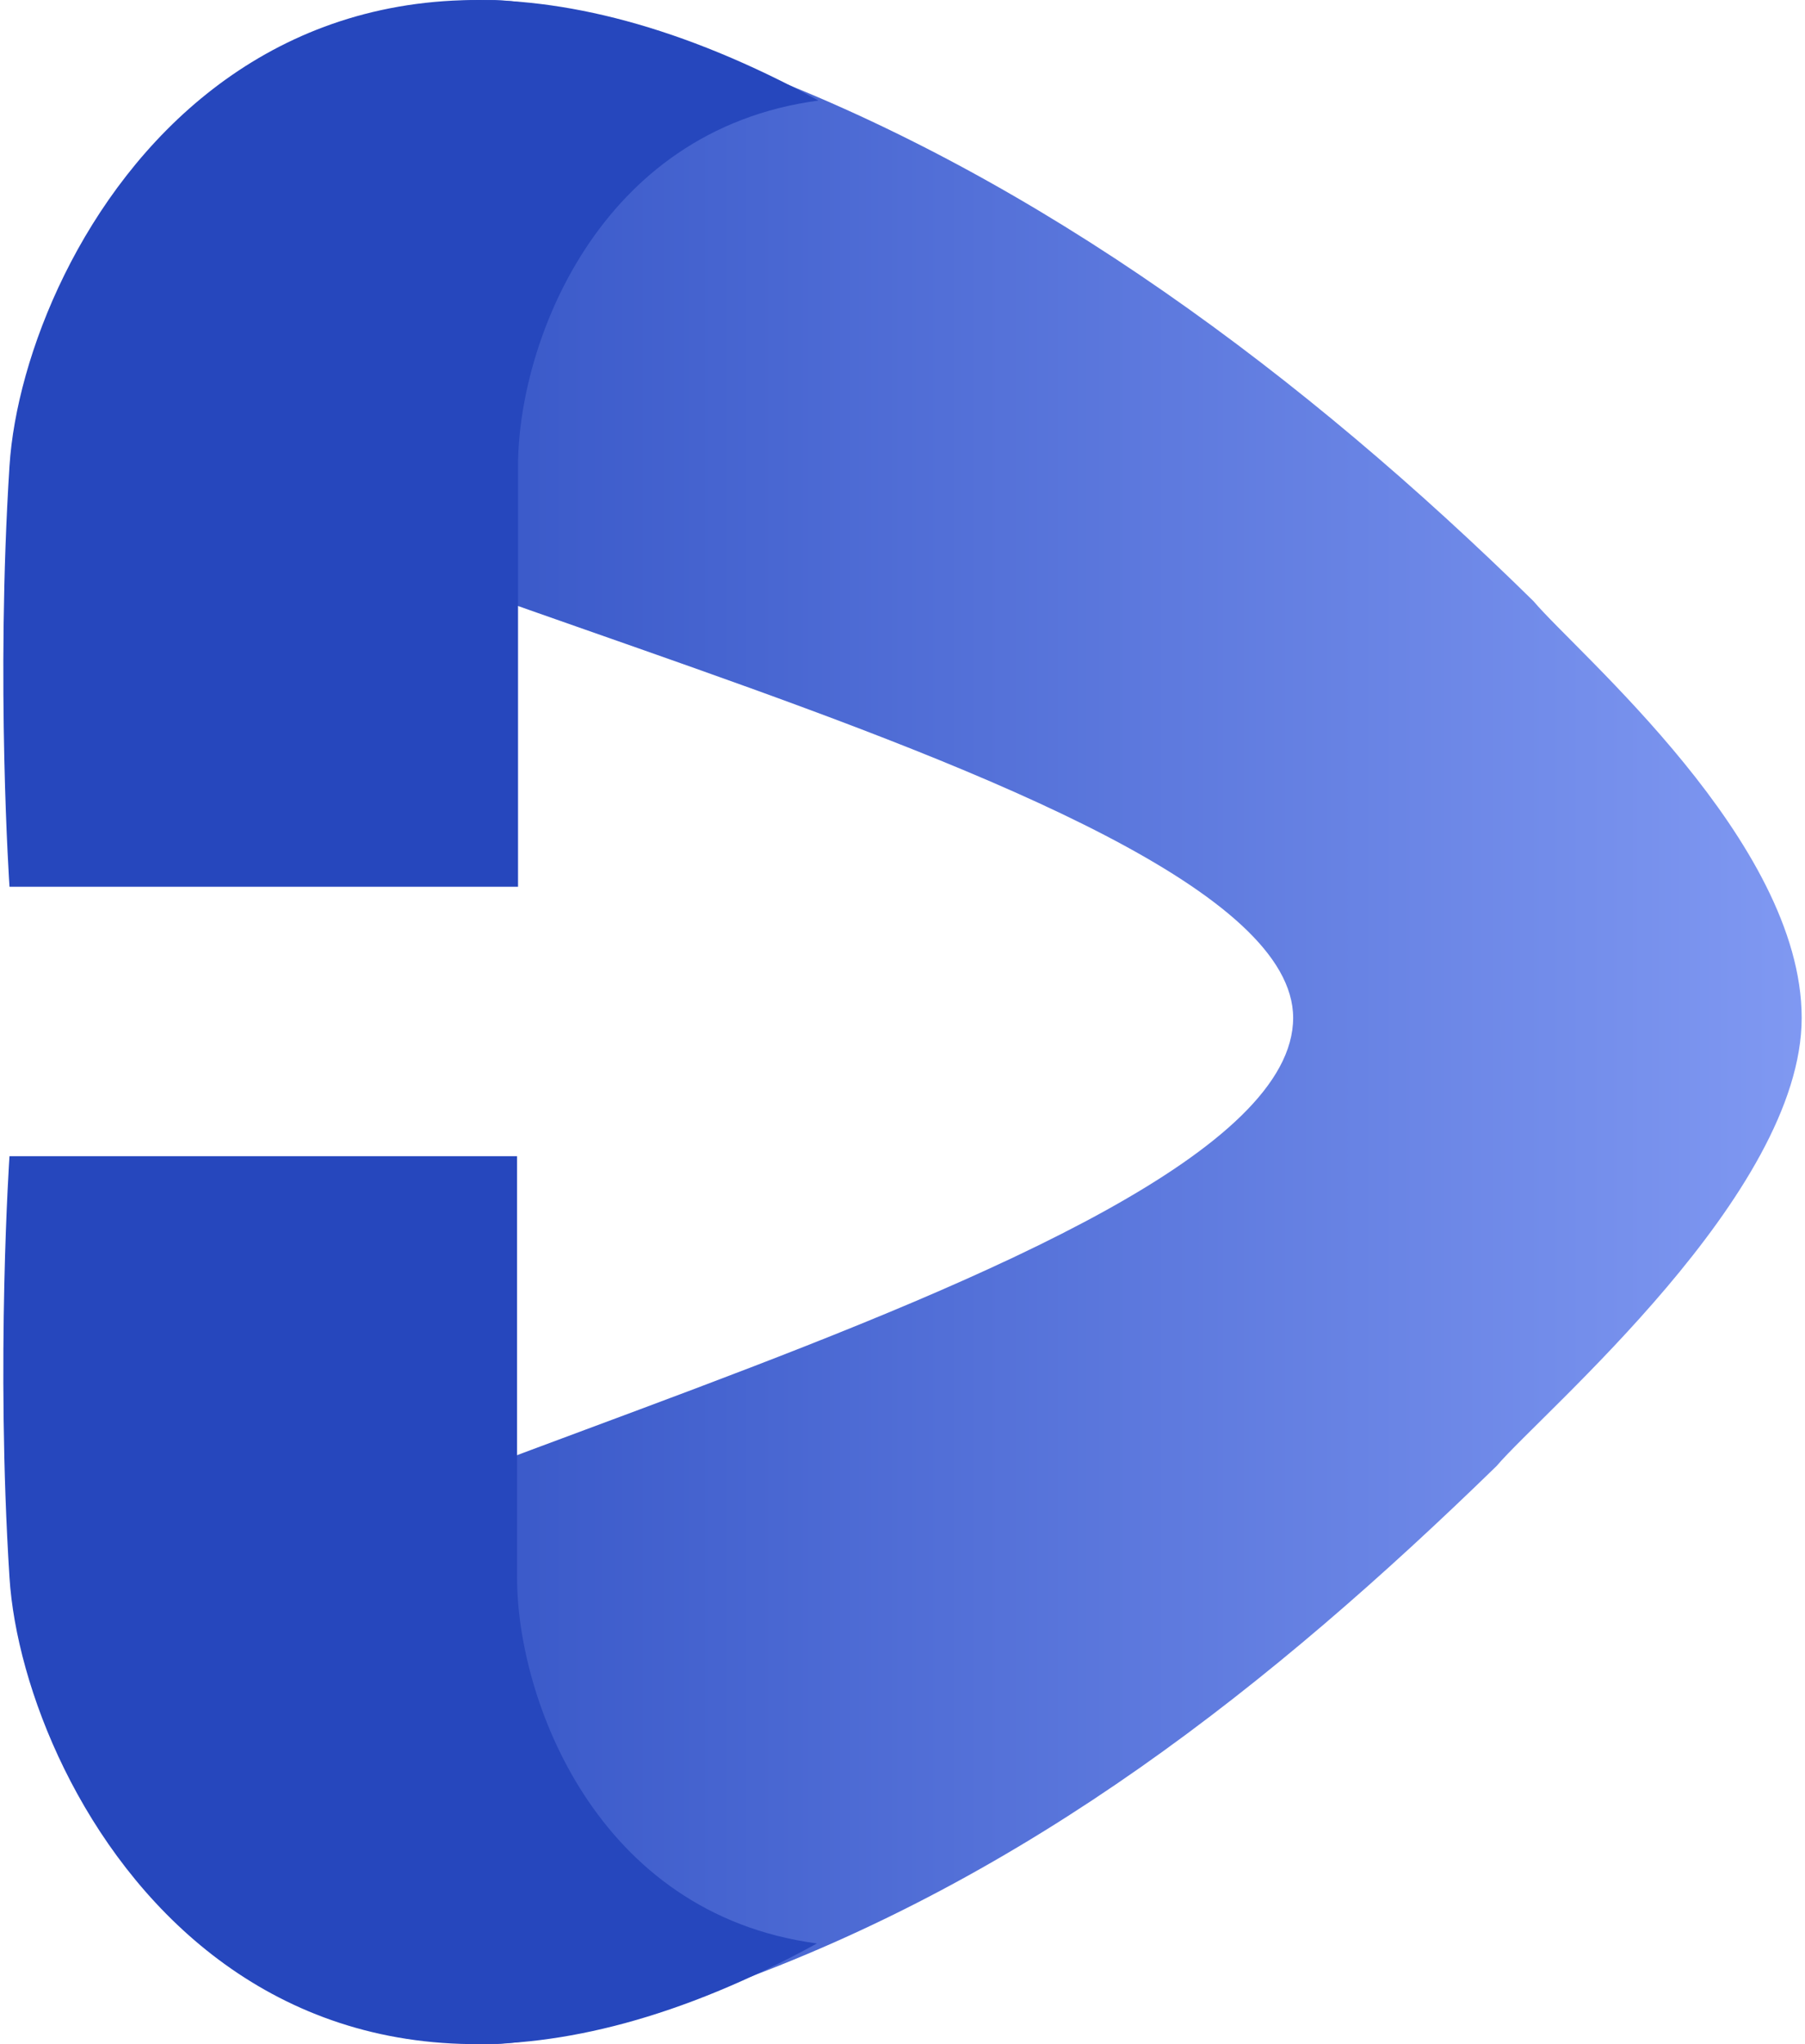
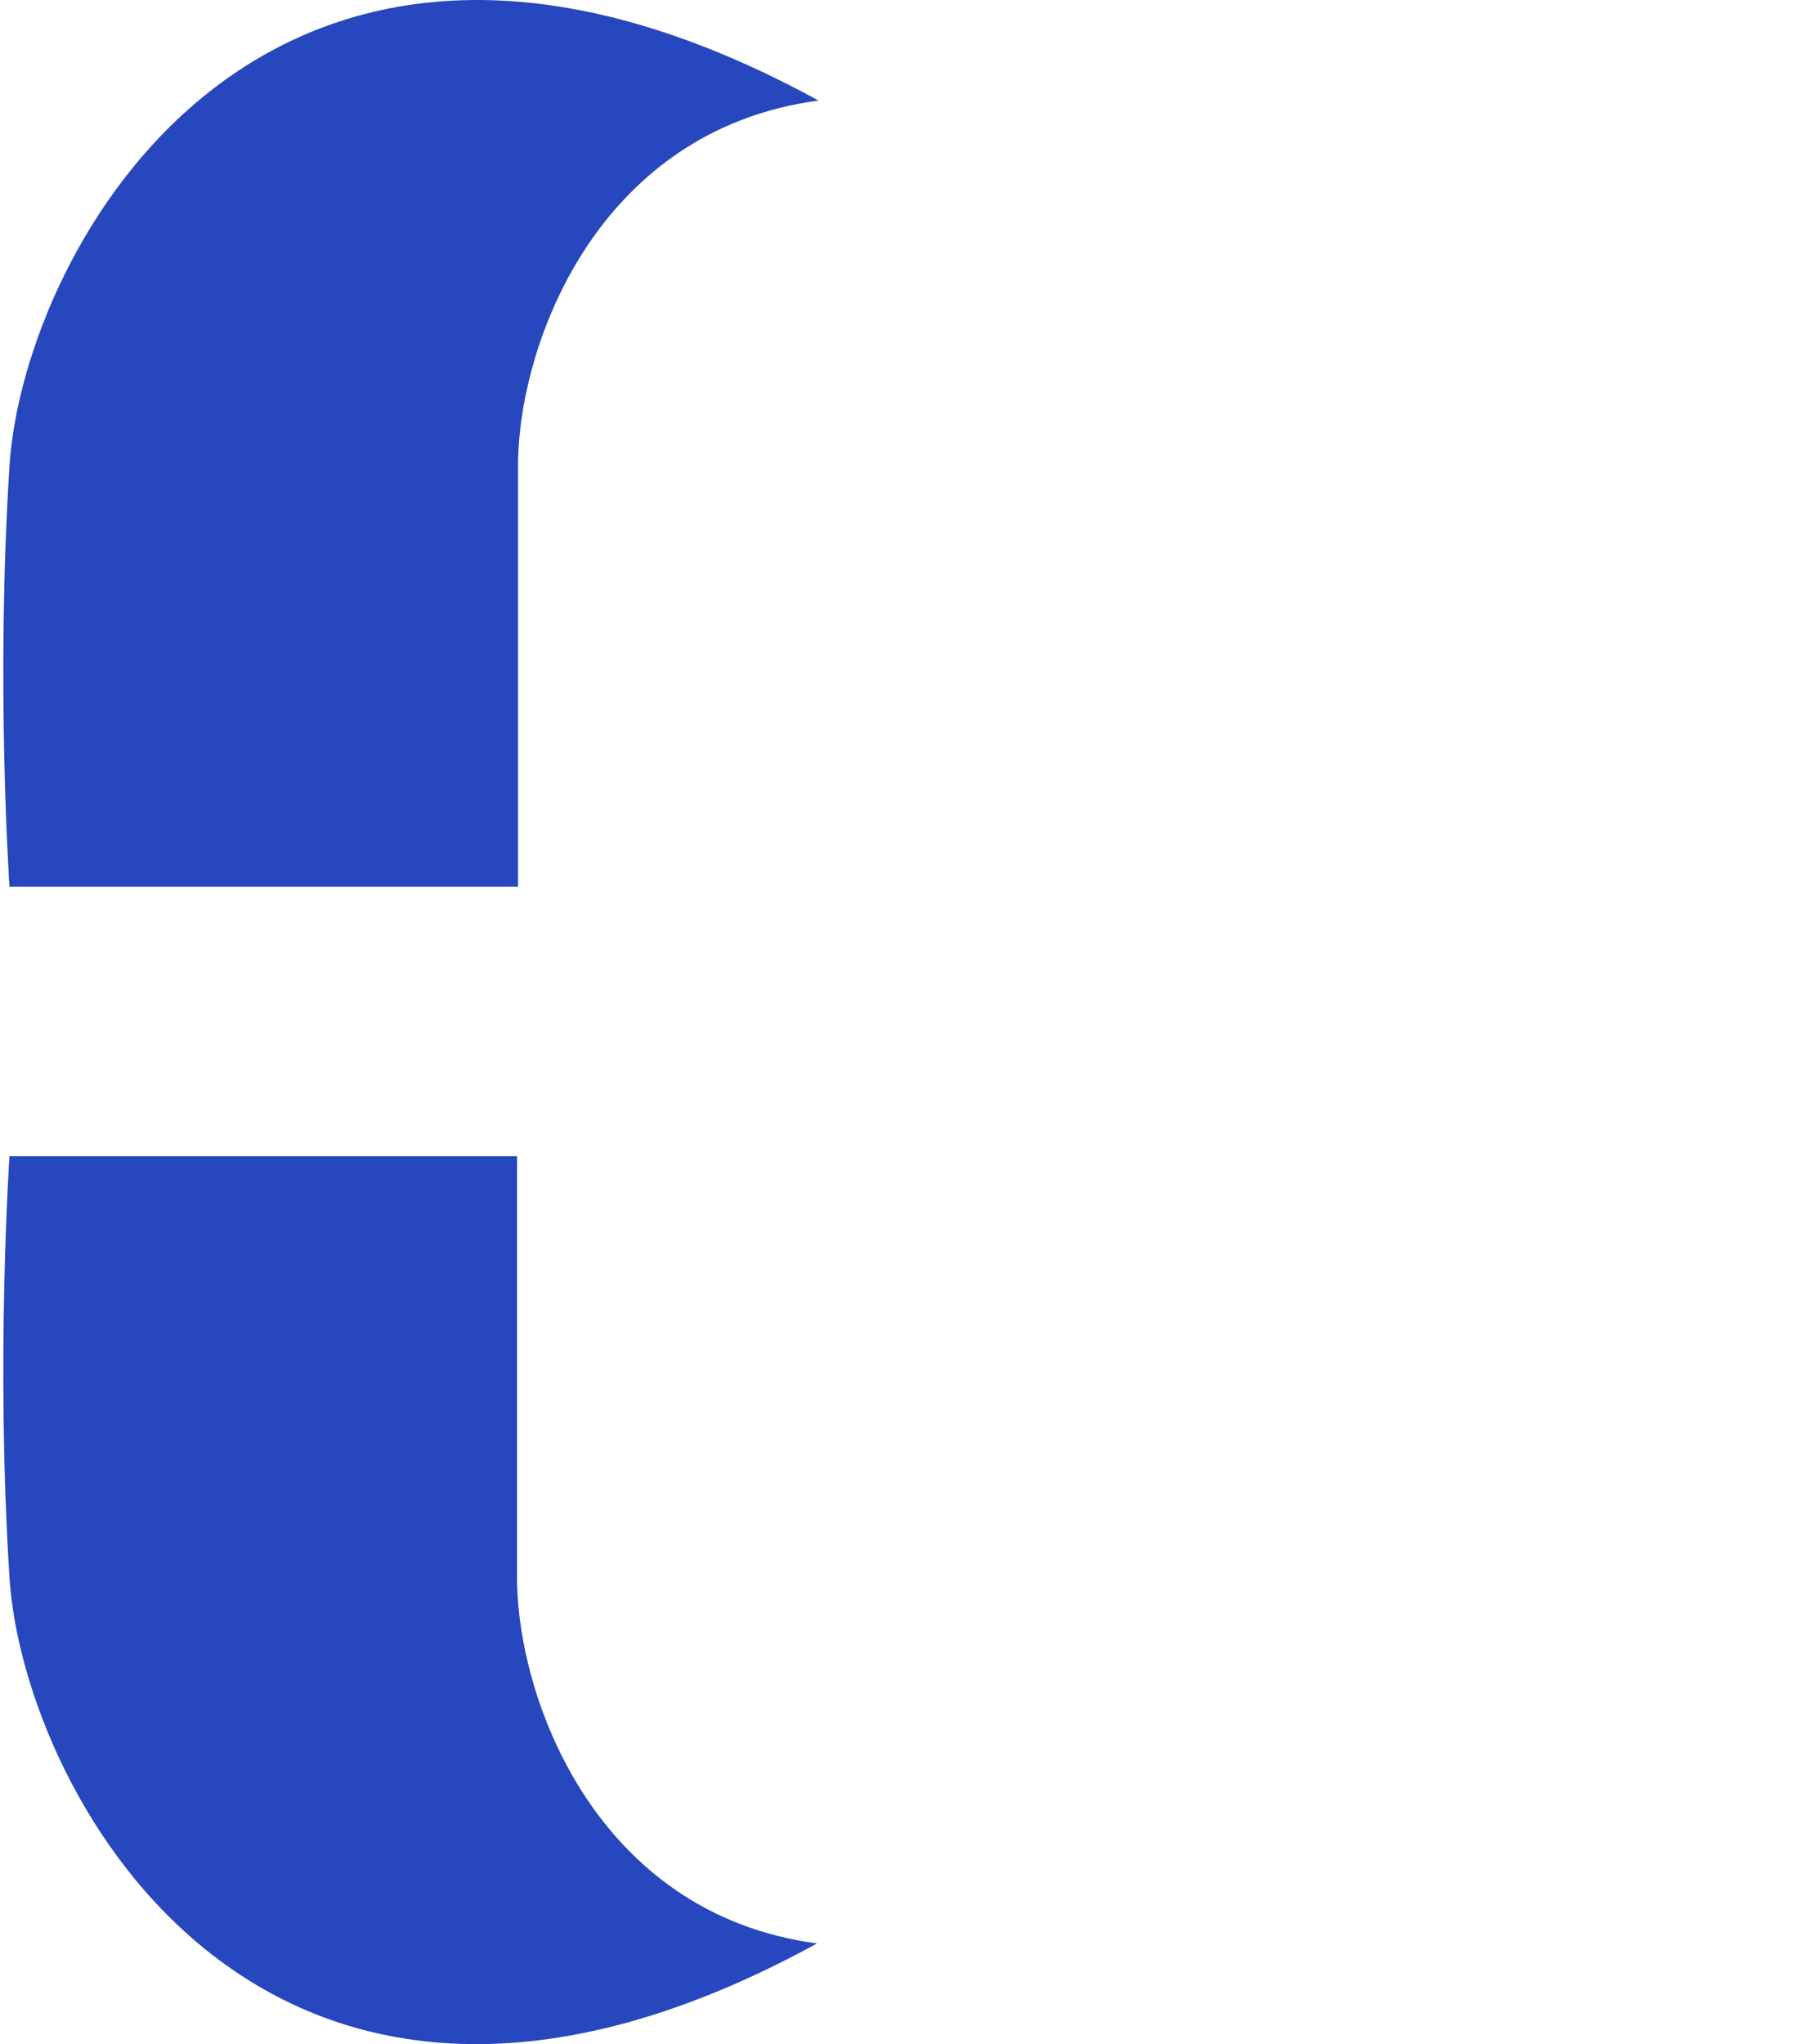
<svg xmlns="http://www.w3.org/2000/svg" width="212" height="240" viewBox="0 0 212 240" fill="none">
-   <path d="M175.773 172.127C180.271 168.047 174.495 173.287 175.773 172.127C149.404 197.787 120.84 220.48 84.835 233.3C79.367 235.36 65.543 239.72 58.156 240C51.079 240 44.332 238.56 37.894 235.64C29.869 231.56 23.43 225.14 19.903 217.56C17.632 212.3 14.104 196.56 14.104 196.28C10.576 179.06 151.882 150.422 151.882 119.503C151.882 90.043 10.576 63.86 13.465 46.38C13.795 46.1 17.323 26.54 21.181 19.84C28.259 7.6 42.083 0.001 56.878 0.001L58.156 0.001C67.791 0.301 88.054 7.901 88.054 8.181C122.118 21.02 153.108 44.049 180.117 70.588C185.277 76.709 211.61 98.824 211.61 119.503C211.61 140.181 181.241 165.707 175.773 172.127Z" fill="url(#paint0_linear_584_52054)" />
  <path d="M1.116 104.111L60.844 104.111L60.844 54.7C60.844 40.584 70.073 15.277 96.138 11.804C31.525 -23.49 2.748 29.181 1.116 54.7C-0.516 80.218 1.116 104.111 1.116 104.111Z" fill="#2647BD" />
  <path d="M1.115 135.747L60.729 135.747L60.729 185.226C60.729 199.36 69.94 224.702 95.956 228.18C31.466 263.522 2.744 210.779 1.115 185.226C-0.514 159.673 1.115 135.747 1.115 135.747Z" fill="#2647BD" />
  <defs>
    <linearGradient id="paint0_linear_584_52054" x1="13.421" y1="120" x2="234.958" y2="120" gradientUnits="userSpaceOnUse">
      <stop stop-color="#2647BD" />
      <stop offset="1" stop-color="#8AA2F8" />
    </linearGradient>
  </defs>
</svg>